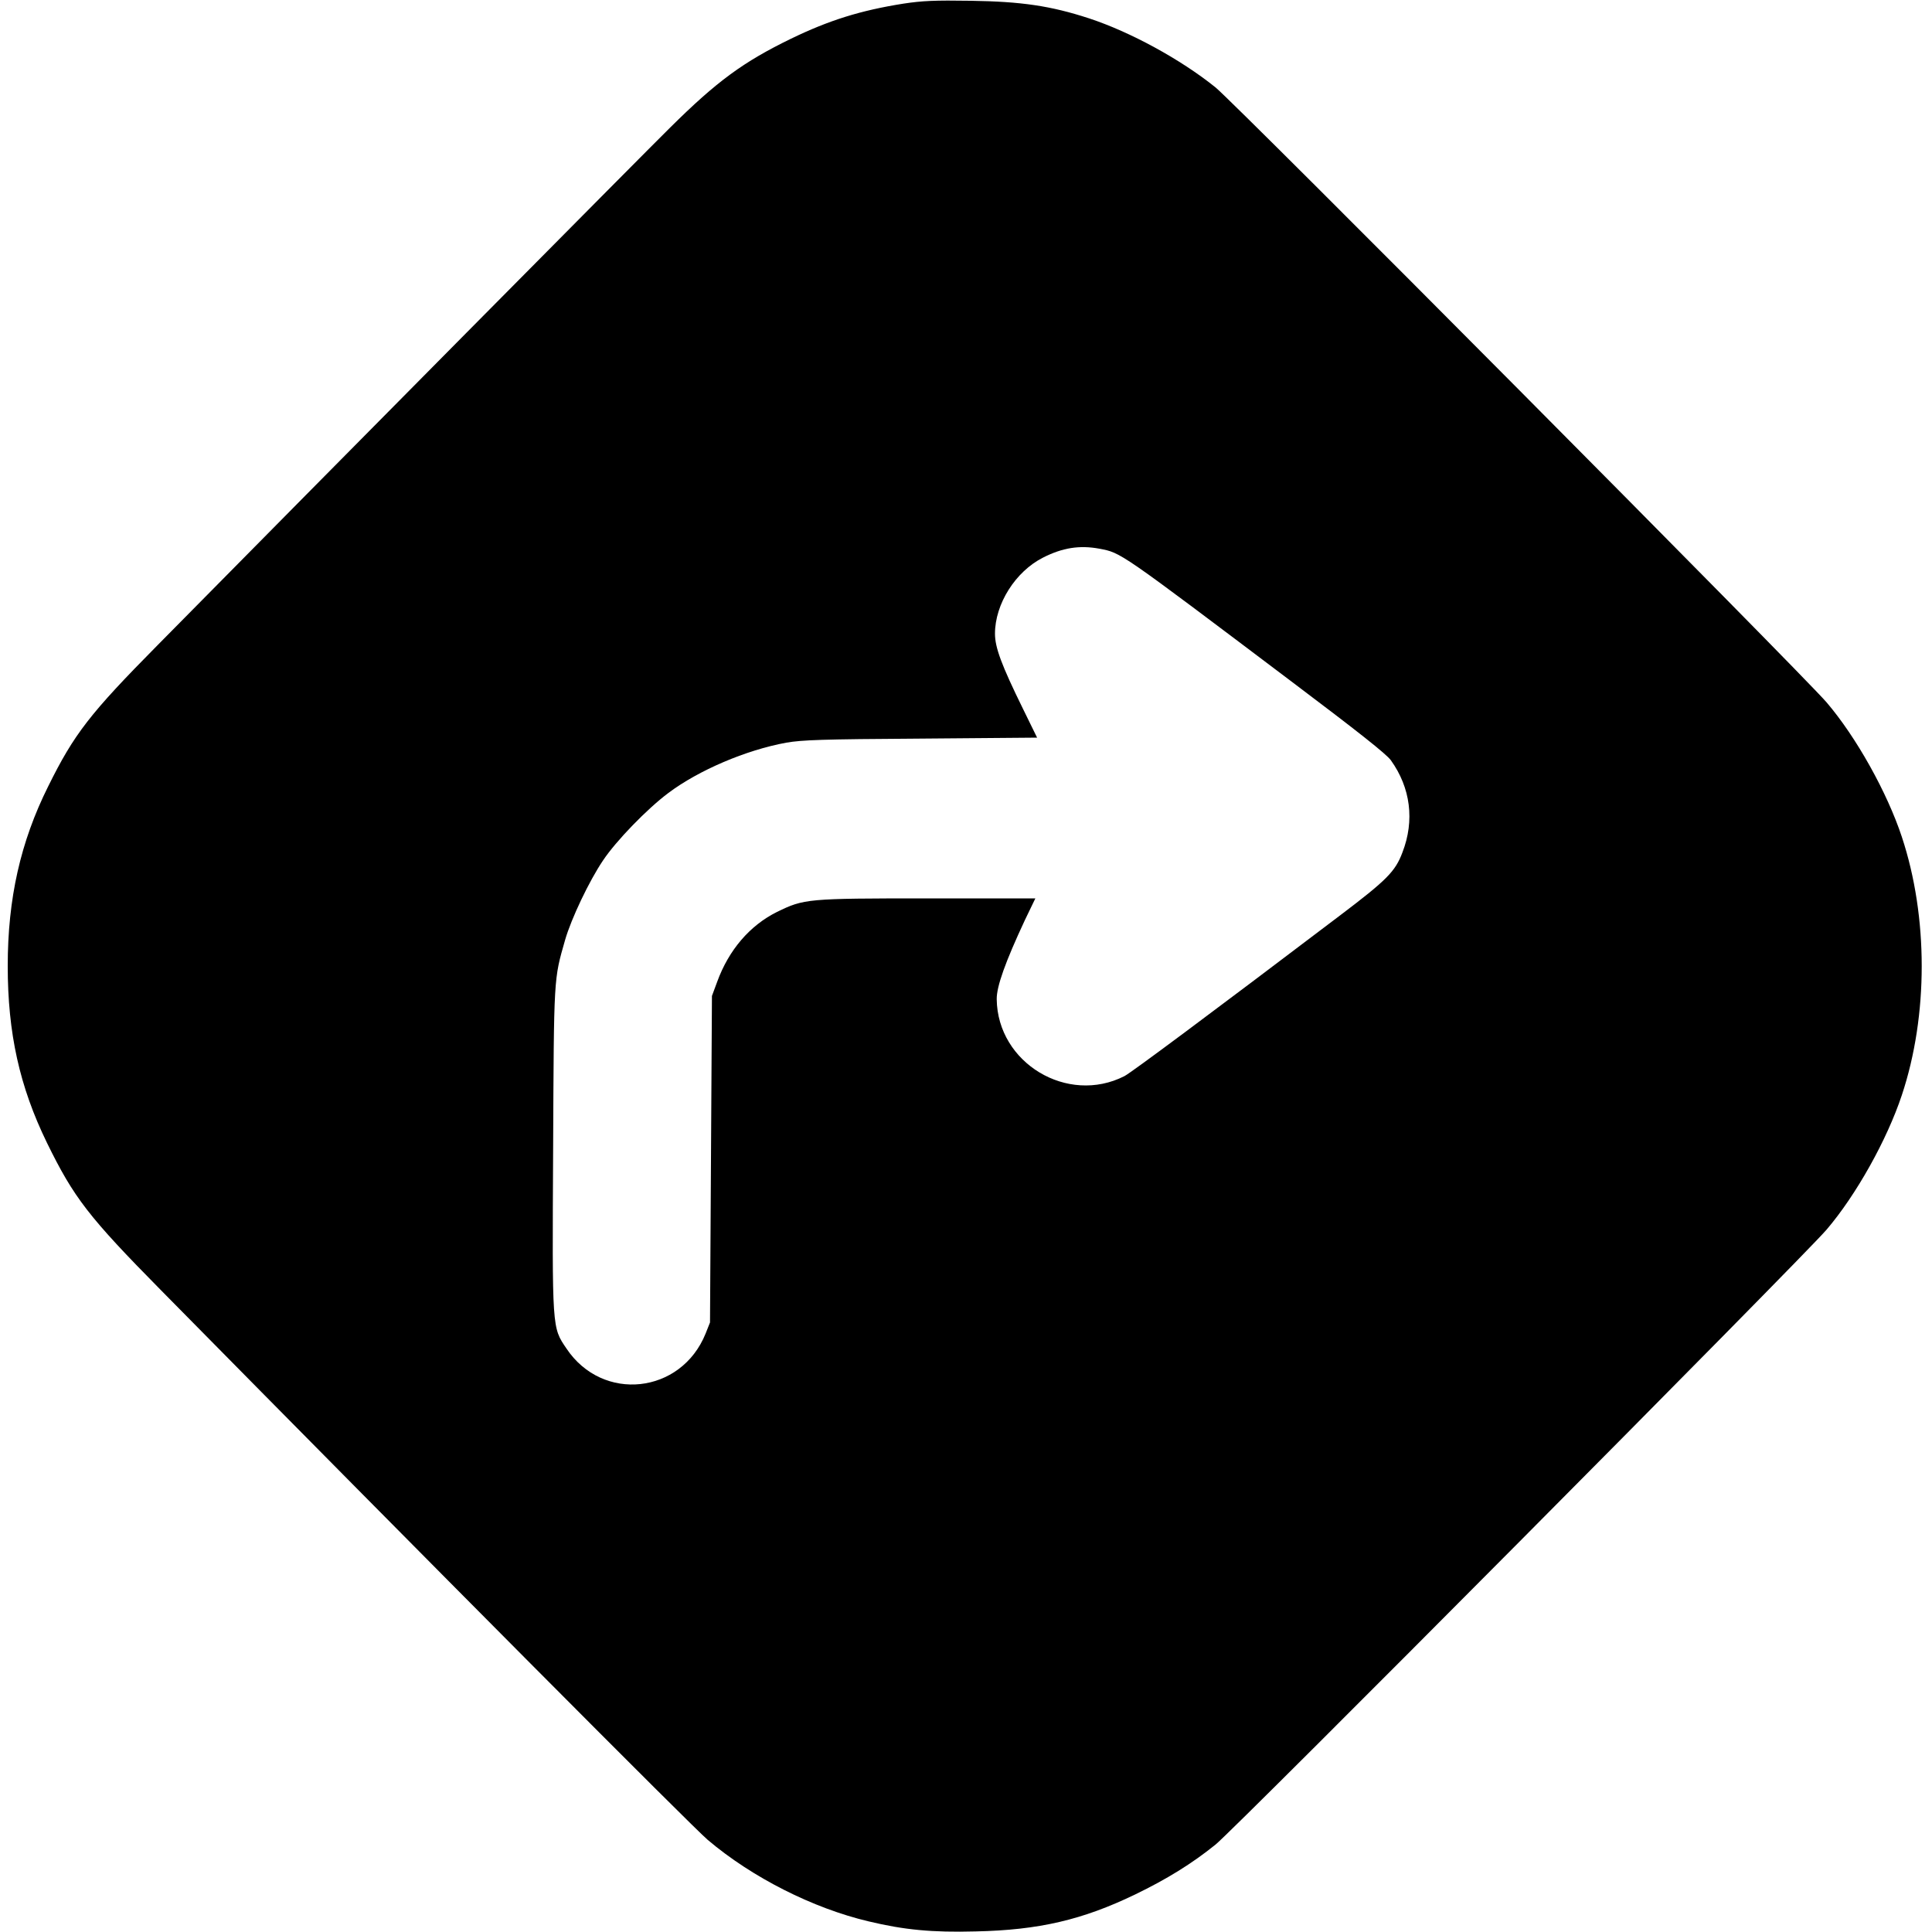
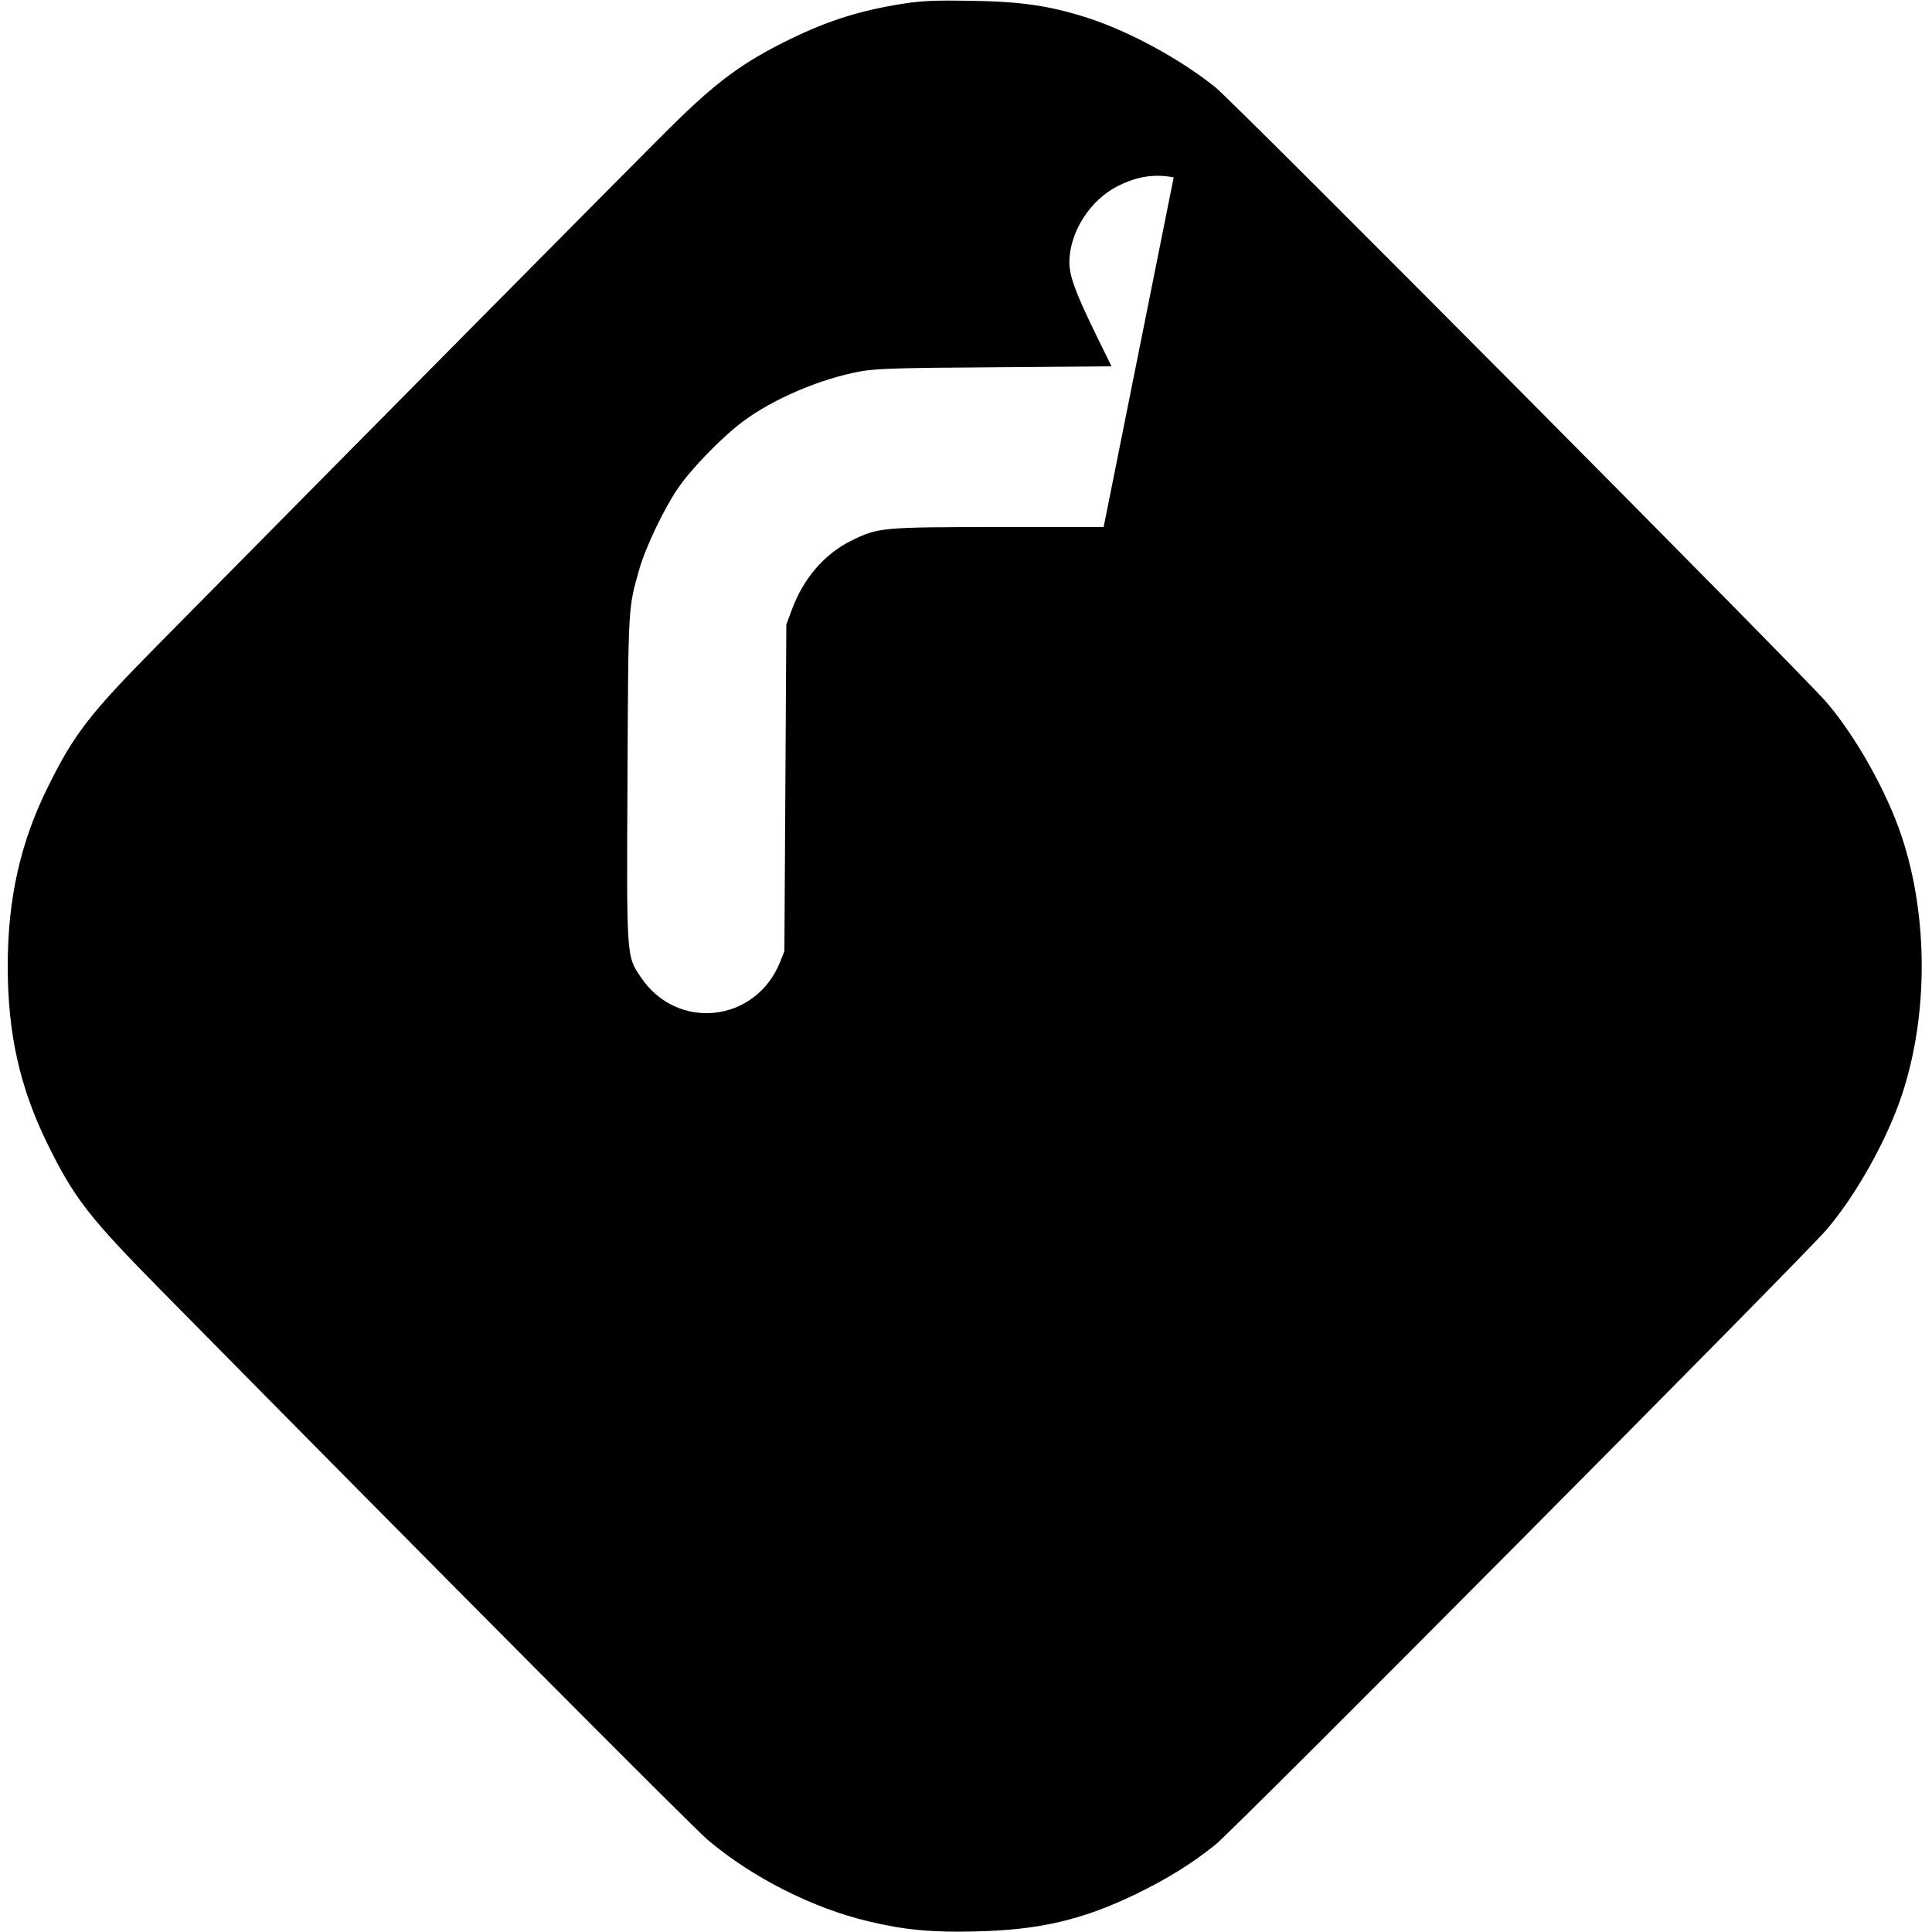
<svg xmlns="http://www.w3.org/2000/svg" version="1.0" width="1000pt" height="1000pt" viewBox="0 0 1000 1000" preserveAspectRatio="xMidYMid meet">
  <g transform="translate(0,1000) scale(0.1,-0.1)" fill="#000000" stroke="none">
-     <path d="M4675 9981 c-221 -35 -384 -86 -580 -181 -247 -120 -384 -220 -626 -460 -152 -150 -1774 -1788 -2654 -2680 -350 -354 -431 -458 -566 -731 -143 -287 -209 -580 -209 -929 0 -347 61 -624 203 -915 139 -284 215 -383 592 -765 1396 -1416 2752 -2779 2828 -2843 230 -195 545 -354 833 -422 184 -44 328 -58 554 -52 328 7 553 60 825 191 165 80 293 159 416 258 102 82 3036 3035 3163 3183 153 179 313 465 390 697 137 412 137 922 0 1336 -76 230 -236 517 -390 697 -126 147 -3061 3101 -3163 3183 -180 145 -441 287 -654 357 -199 65 -350 87 -612 91 -188 3 -252 0 -350 -15z m1015 -2821 c114 -22 94 -8 1002 -693 337 -254 484 -370 507 -402 102 -142 124 -312 60 -477 -37 -99 -81 -143 -324 -327 -674 -511 -1080 -813 -1115 -831 -295 -150 -657 68 -661 398 -1 66 45 194 146 410 l54 112 -557 0 c-627 0 -640 -2 -780 -70 -141 -70 -250 -197 -310 -362 l-27 -73 -5 -845 -5 -845 -23 -58 c-127 -313 -533 -357 -720 -77 -75 111 -74 94 -69 1035 4 900 3 873 62 1080 32 111 125 306 196 411 67 101 229 268 339 350 156 117 401 222 610 260 81 14 183 18 697 21 l601 5 -73 149 c-112 228 -145 318 -145 389 0 154 106 322 249 394 100 51 189 65 291 46z" />
+     <path d="M4675 9981 c-221 -35 -384 -86 -580 -181 -247 -120 -384 -220 -626 -460 -152 -150 -1774 -1788 -2654 -2680 -350 -354 -431 -458 -566 -731 -143 -287 -209 -580 -209 -929 0 -347 61 -624 203 -915 139 -284 215 -383 592 -765 1396 -1416 2752 -2779 2828 -2843 230 -195 545 -354 833 -422 184 -44 328 -58 554 -52 328 7 553 60 825 191 165 80 293 159 416 258 102 82 3036 3035 3163 3183 153 179 313 465 390 697 137 412 137 922 0 1336 -76 230 -236 517 -390 697 -126 147 -3061 3101 -3163 3183 -180 145 -441 287 -654 357 -199 65 -350 87 -612 91 -188 3 -252 0 -350 -15z m1015 -2821 l54 112 -557 0 c-627 0 -640 -2 -780 -70 -141 -70 -250 -197 -310 -362 l-27 -73 -5 -845 -5 -845 -23 -58 c-127 -313 -533 -357 -720 -77 -75 111 -74 94 -69 1035 4 900 3 873 62 1080 32 111 125 306 196 411 67 101 229 268 339 350 156 117 401 222 610 260 81 14 183 18 697 21 l601 5 -73 149 c-112 228 -145 318 -145 389 0 154 106 322 249 394 100 51 189 65 291 46z" />
  </g>
</svg>